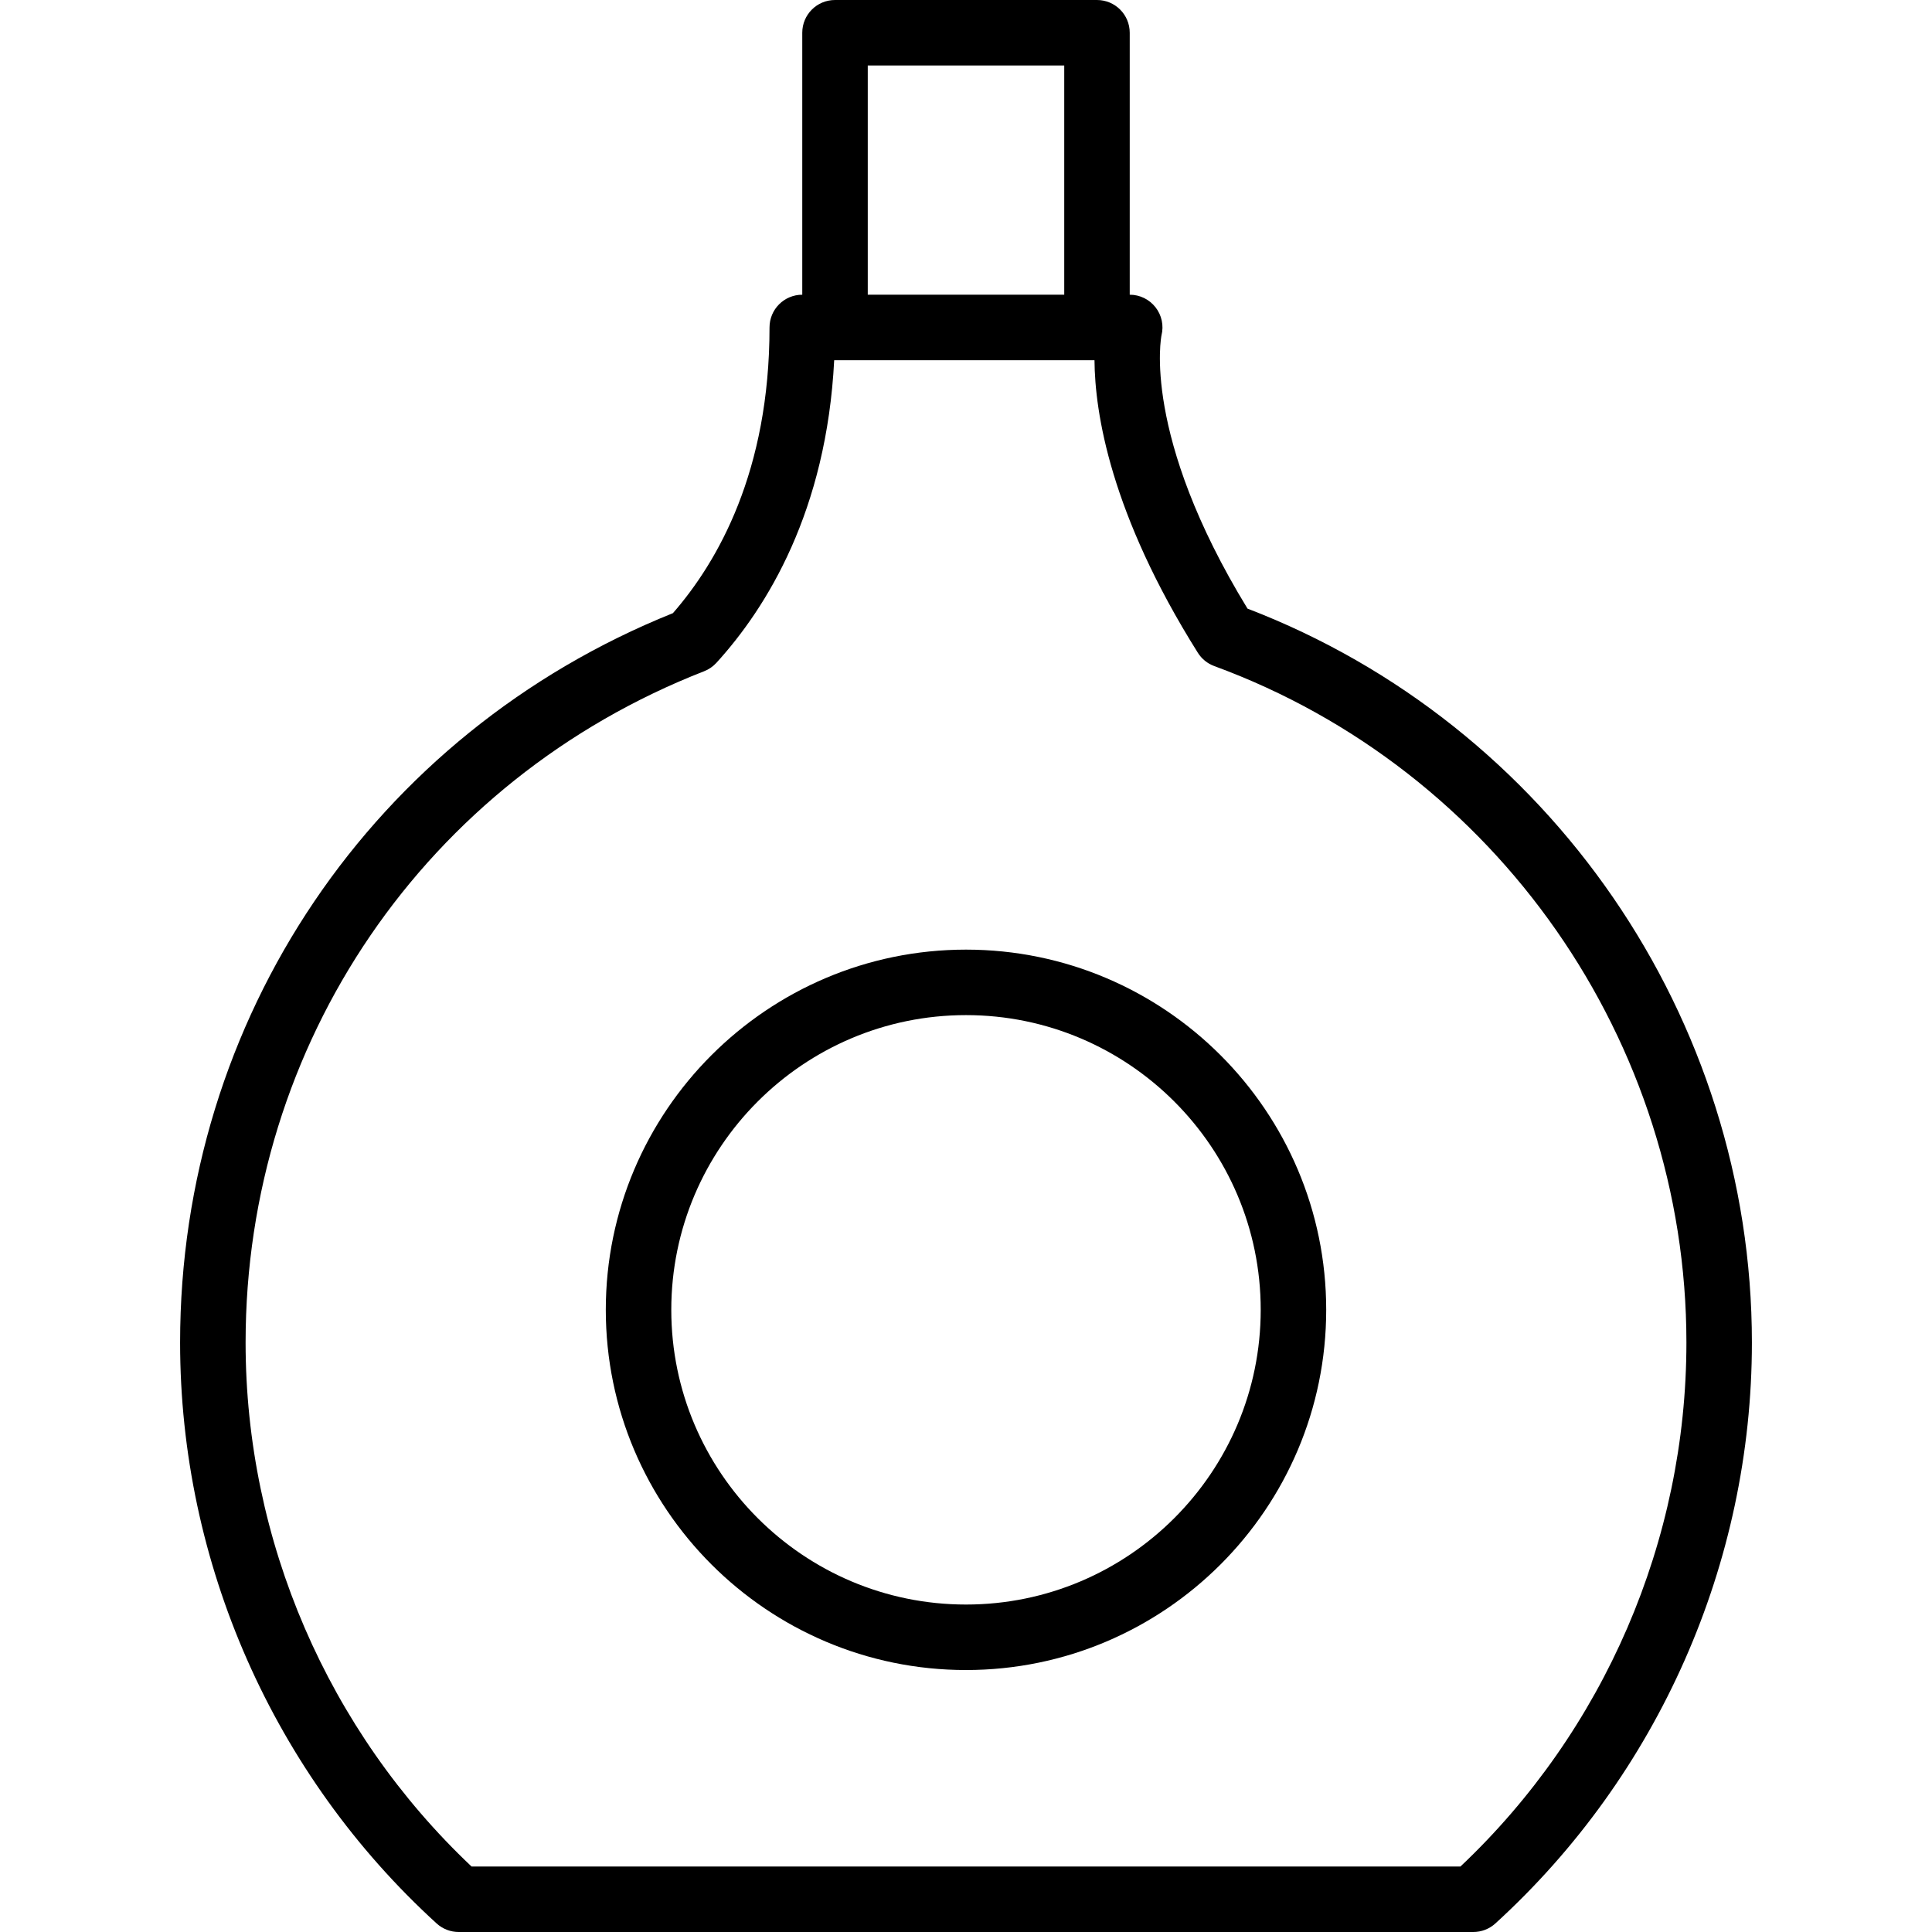
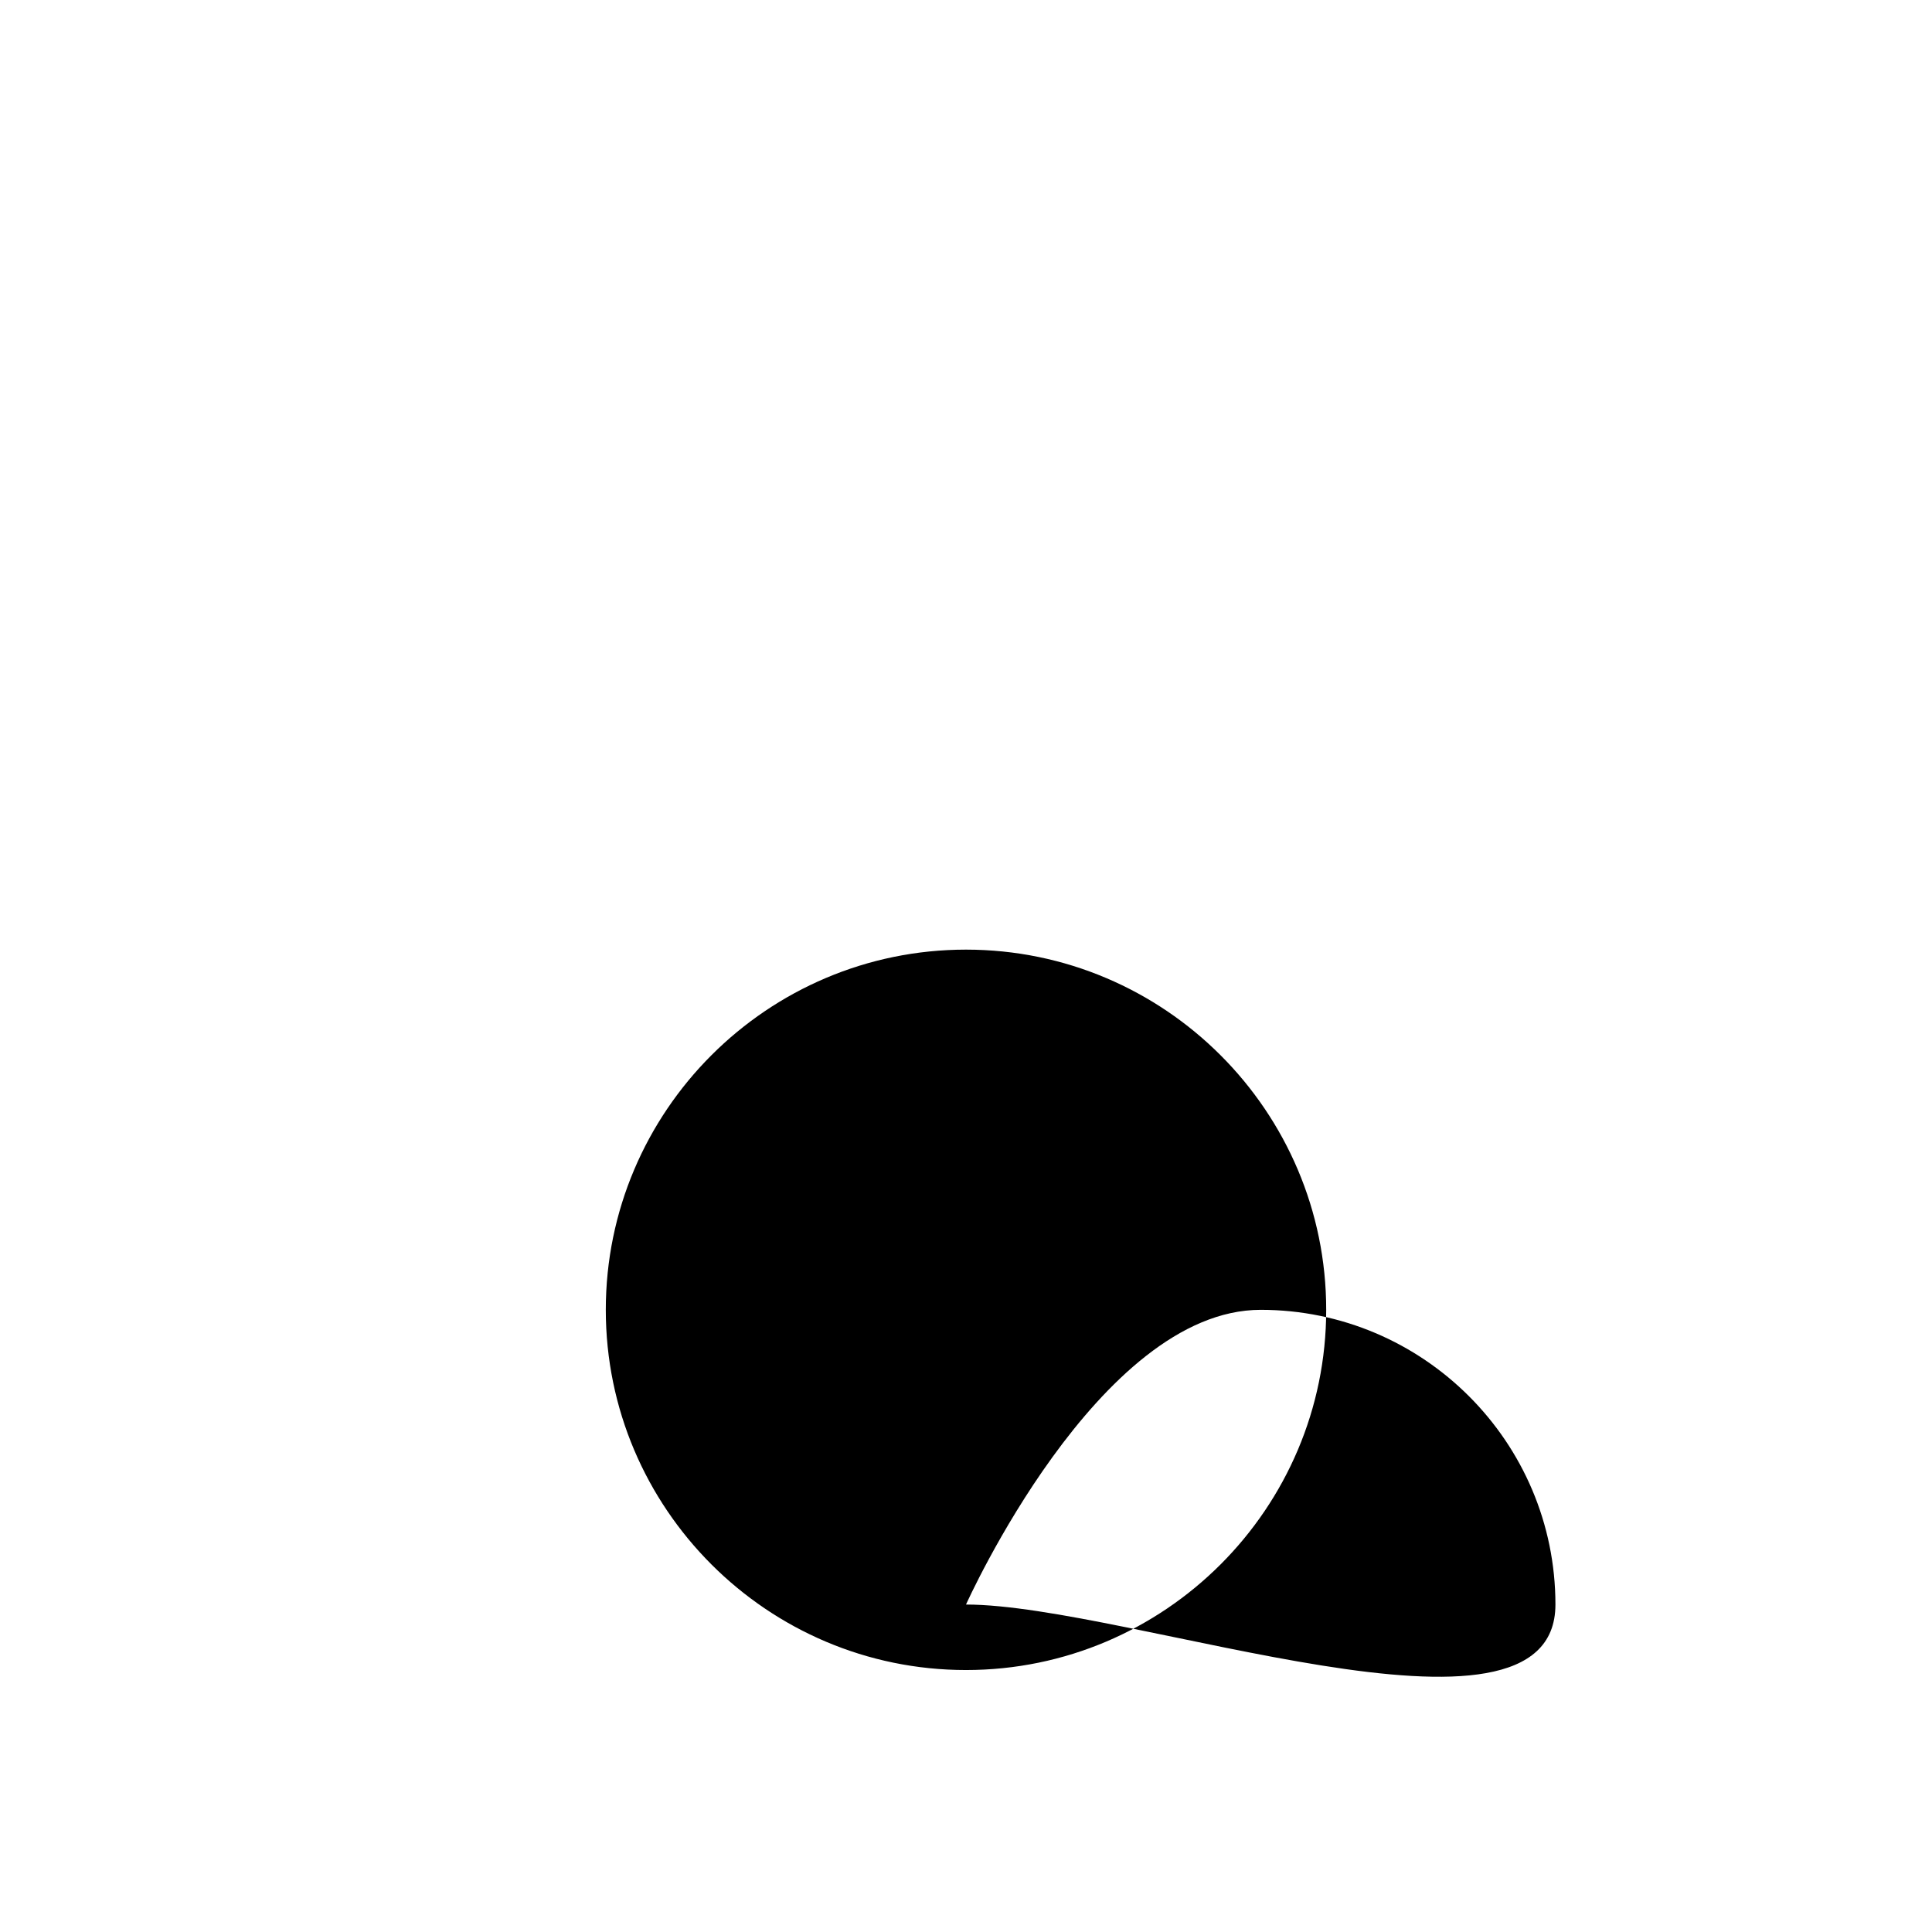
<svg xmlns="http://www.w3.org/2000/svg" fill="#000000" height="800px" width="800px" version="1.1" id="Layer_1" viewBox="0 0 512 512" xml:space="preserve">
  <g>
    <g>
-       <path d="M330.602,161.288c-28.186-46.068-22.822-72.246-22.797-72.407c0.653-2.593,0.068-5.339-1.576-7.441    c-1.644-2.11-4.169-3.339-6.839-3.339V8.678c0-4.797-3.881-8.678-8.678-8.678h-69.424c-4.797,0-8.678,3.881-8.678,8.678v69.424    c-4.797,0-8.678,3.881-8.678,8.678c0,38-13.619,61.983-25.602,75.712C98.924,194.39,47.729,270.034,47.729,355.797    c0,58.441,24.78,114.551,67.983,153.941c1.602,1.458,3.687,2.263,5.848,2.263h268.881c2.161,0,4.246-0.805,5.847-2.263    c43.203-39.39,67.983-95.5,67.983-153.941C464.271,269.797,410.678,192.017,330.602,161.288z M229.966,17.356h52.068v60.746    h-52.068V17.356z M387.034,494.644H124.966c-38.093-35.974-59.881-86.39-59.881-138.847c0-79.263,47.695-149.093,121.508-177.907    c1.246-0.483,2.365-1.254,3.263-2.237c13.39-14.695,29.186-40.263,31.212-80.195h0.22h68.763    c0.102,13.873,4.186,40.602,27.39,77.534c1.026,1.627,2.551,2.864,4.356,3.525c74.839,27.474,125.119,99.525,125.119,179.28    C446.915,408.254,425.127,458.67,387.034,494.644z" />
-     </g>
+       </g>
  </g>
  <g>
    <g>
-       <path d="M256,251.661c-52.636,0-95.458,42.822-95.458,95.458s42.822,95.458,95.458,95.458s95.458-42.822,95.458-95.458    S308.636,251.661,256,251.661z M256,425.22c-43.068,0-78.102-35.034-78.102-78.102s35.034-78.102,78.102-78.102    s78.102,35.034,78.102,78.102S299.068,425.22,256,425.22z" />
+       <path d="M256,251.661c-52.636,0-95.458,42.822-95.458,95.458s42.822,95.458,95.458,95.458s95.458-42.822,95.458-95.458    S308.636,251.661,256,251.661z M256,425.22s35.034-78.102,78.102-78.102    s78.102,35.034,78.102,78.102S299.068,425.22,256,425.22z" />
    </g>
  </g>
</svg>